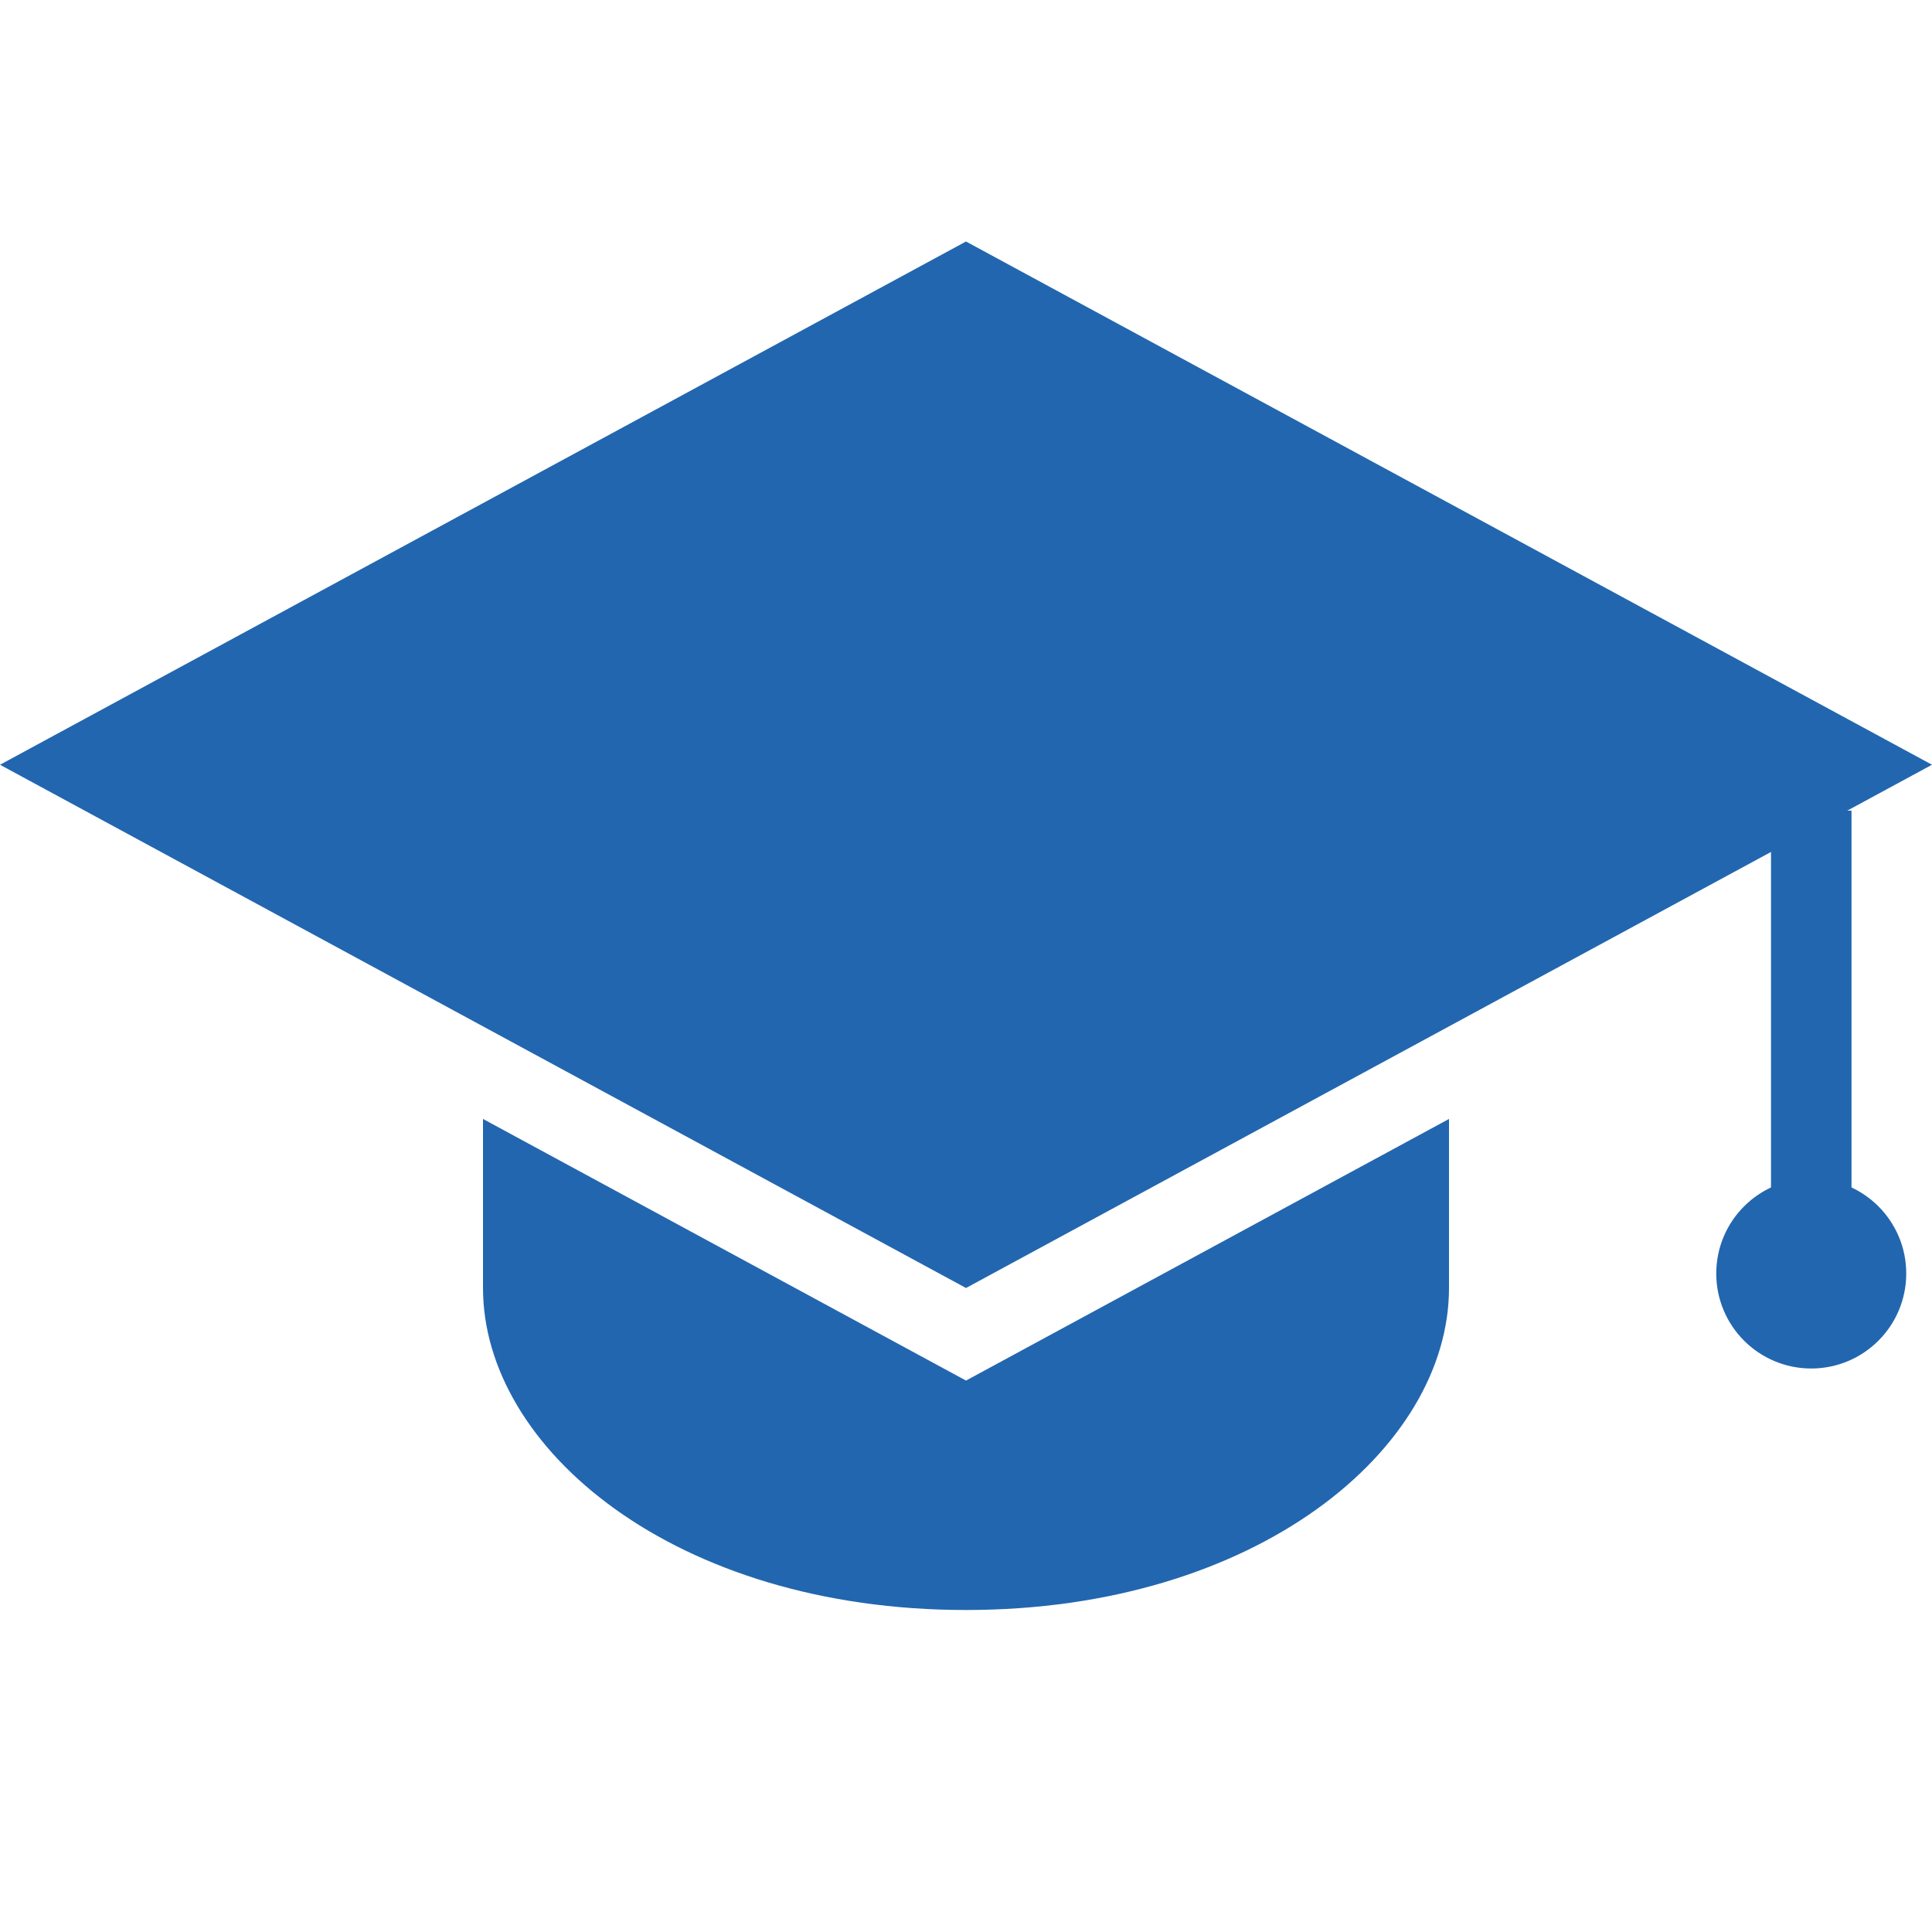
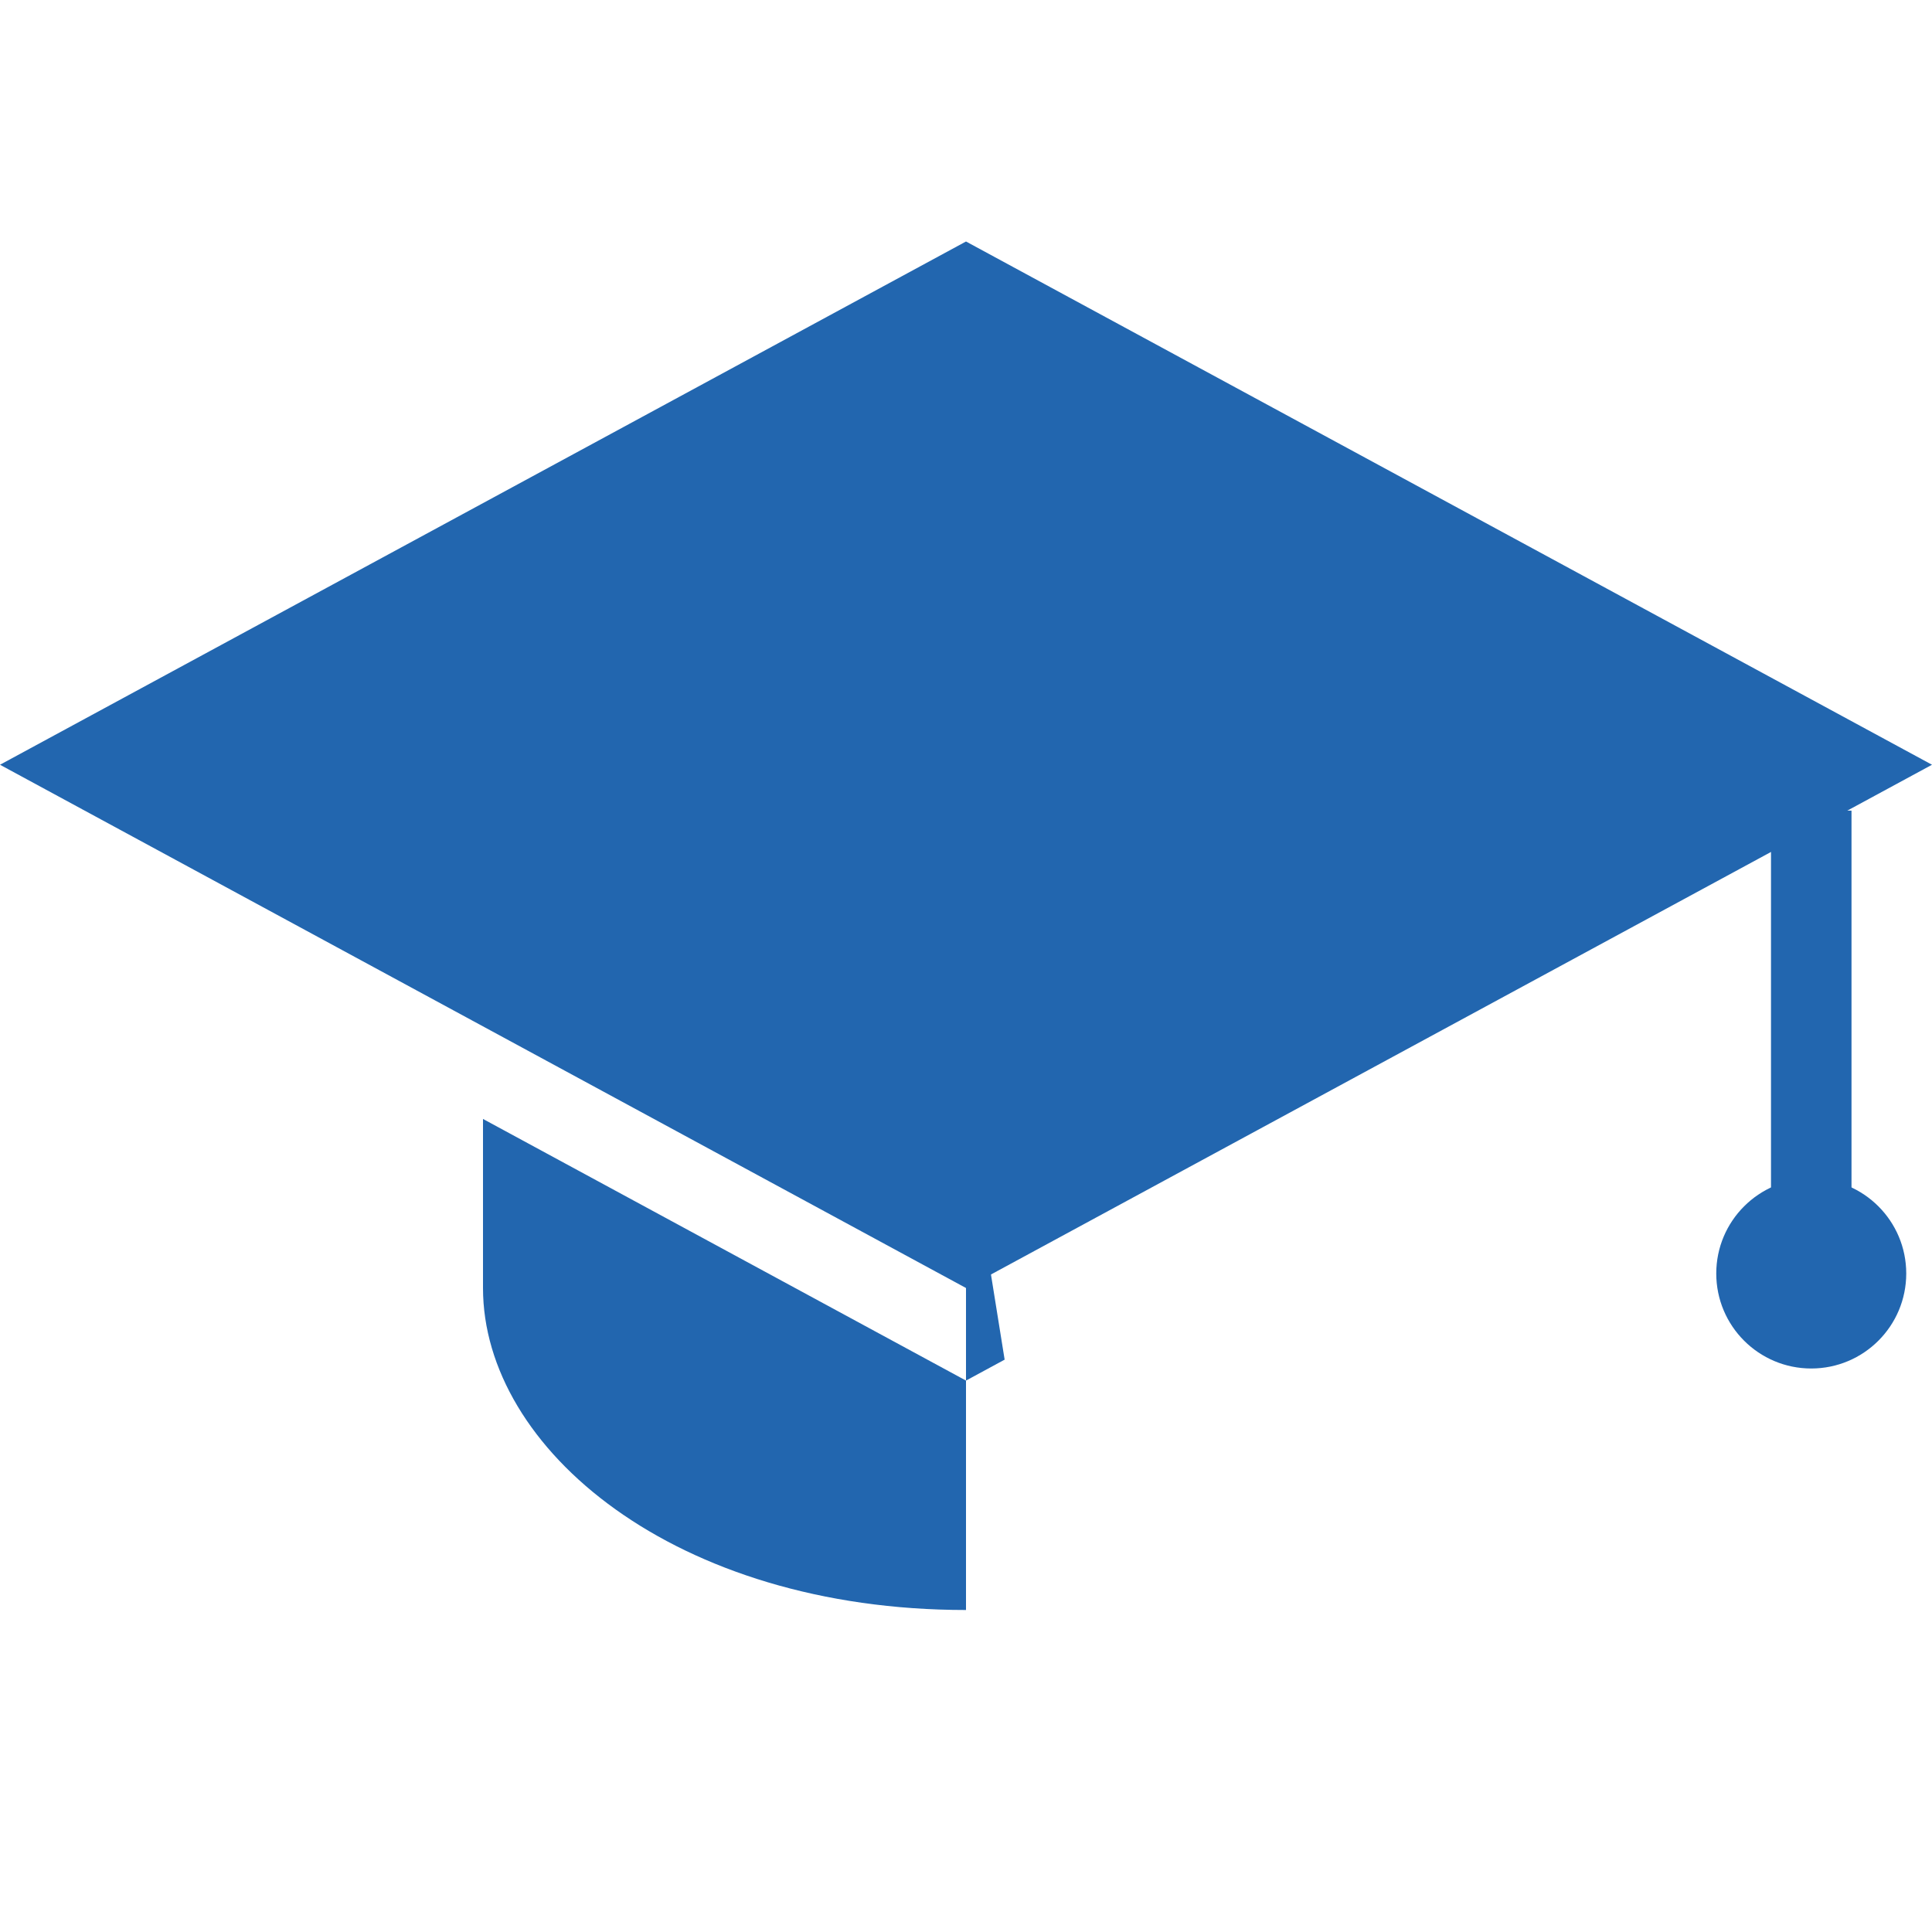
<svg xmlns="http://www.w3.org/2000/svg" id="Layer_1" data-name="Layer 1" viewBox="0 0 24 24">
  <defs>
    <style>.cls-1{fill:none;}.cls-2{fill:#2266af;}</style>
  </defs>
-   <rect class="cls-1" width="24" height="24" />
  <rect class="cls-2" x="22" y="10.07" width="1" height="6" />
  <circle class="cls-2" cx="22.5" cy="15.82" r="1.18" />
  <path class="cls-2" d="M24,9.5,12,3,0,9.5,12,16Z" />
-   <path class="cls-2" d="M12.48,16.89l-.48.26-.48-.26L6,13.9V16C6,18,8.39,20,12,20S18,18,18,16V13.9Z" />
+   <path class="cls-2" d="M12.48,16.89l-.48.26-.48-.26L6,13.9V16C6,18,8.39,20,12,20V13.9Z" />
</svg>